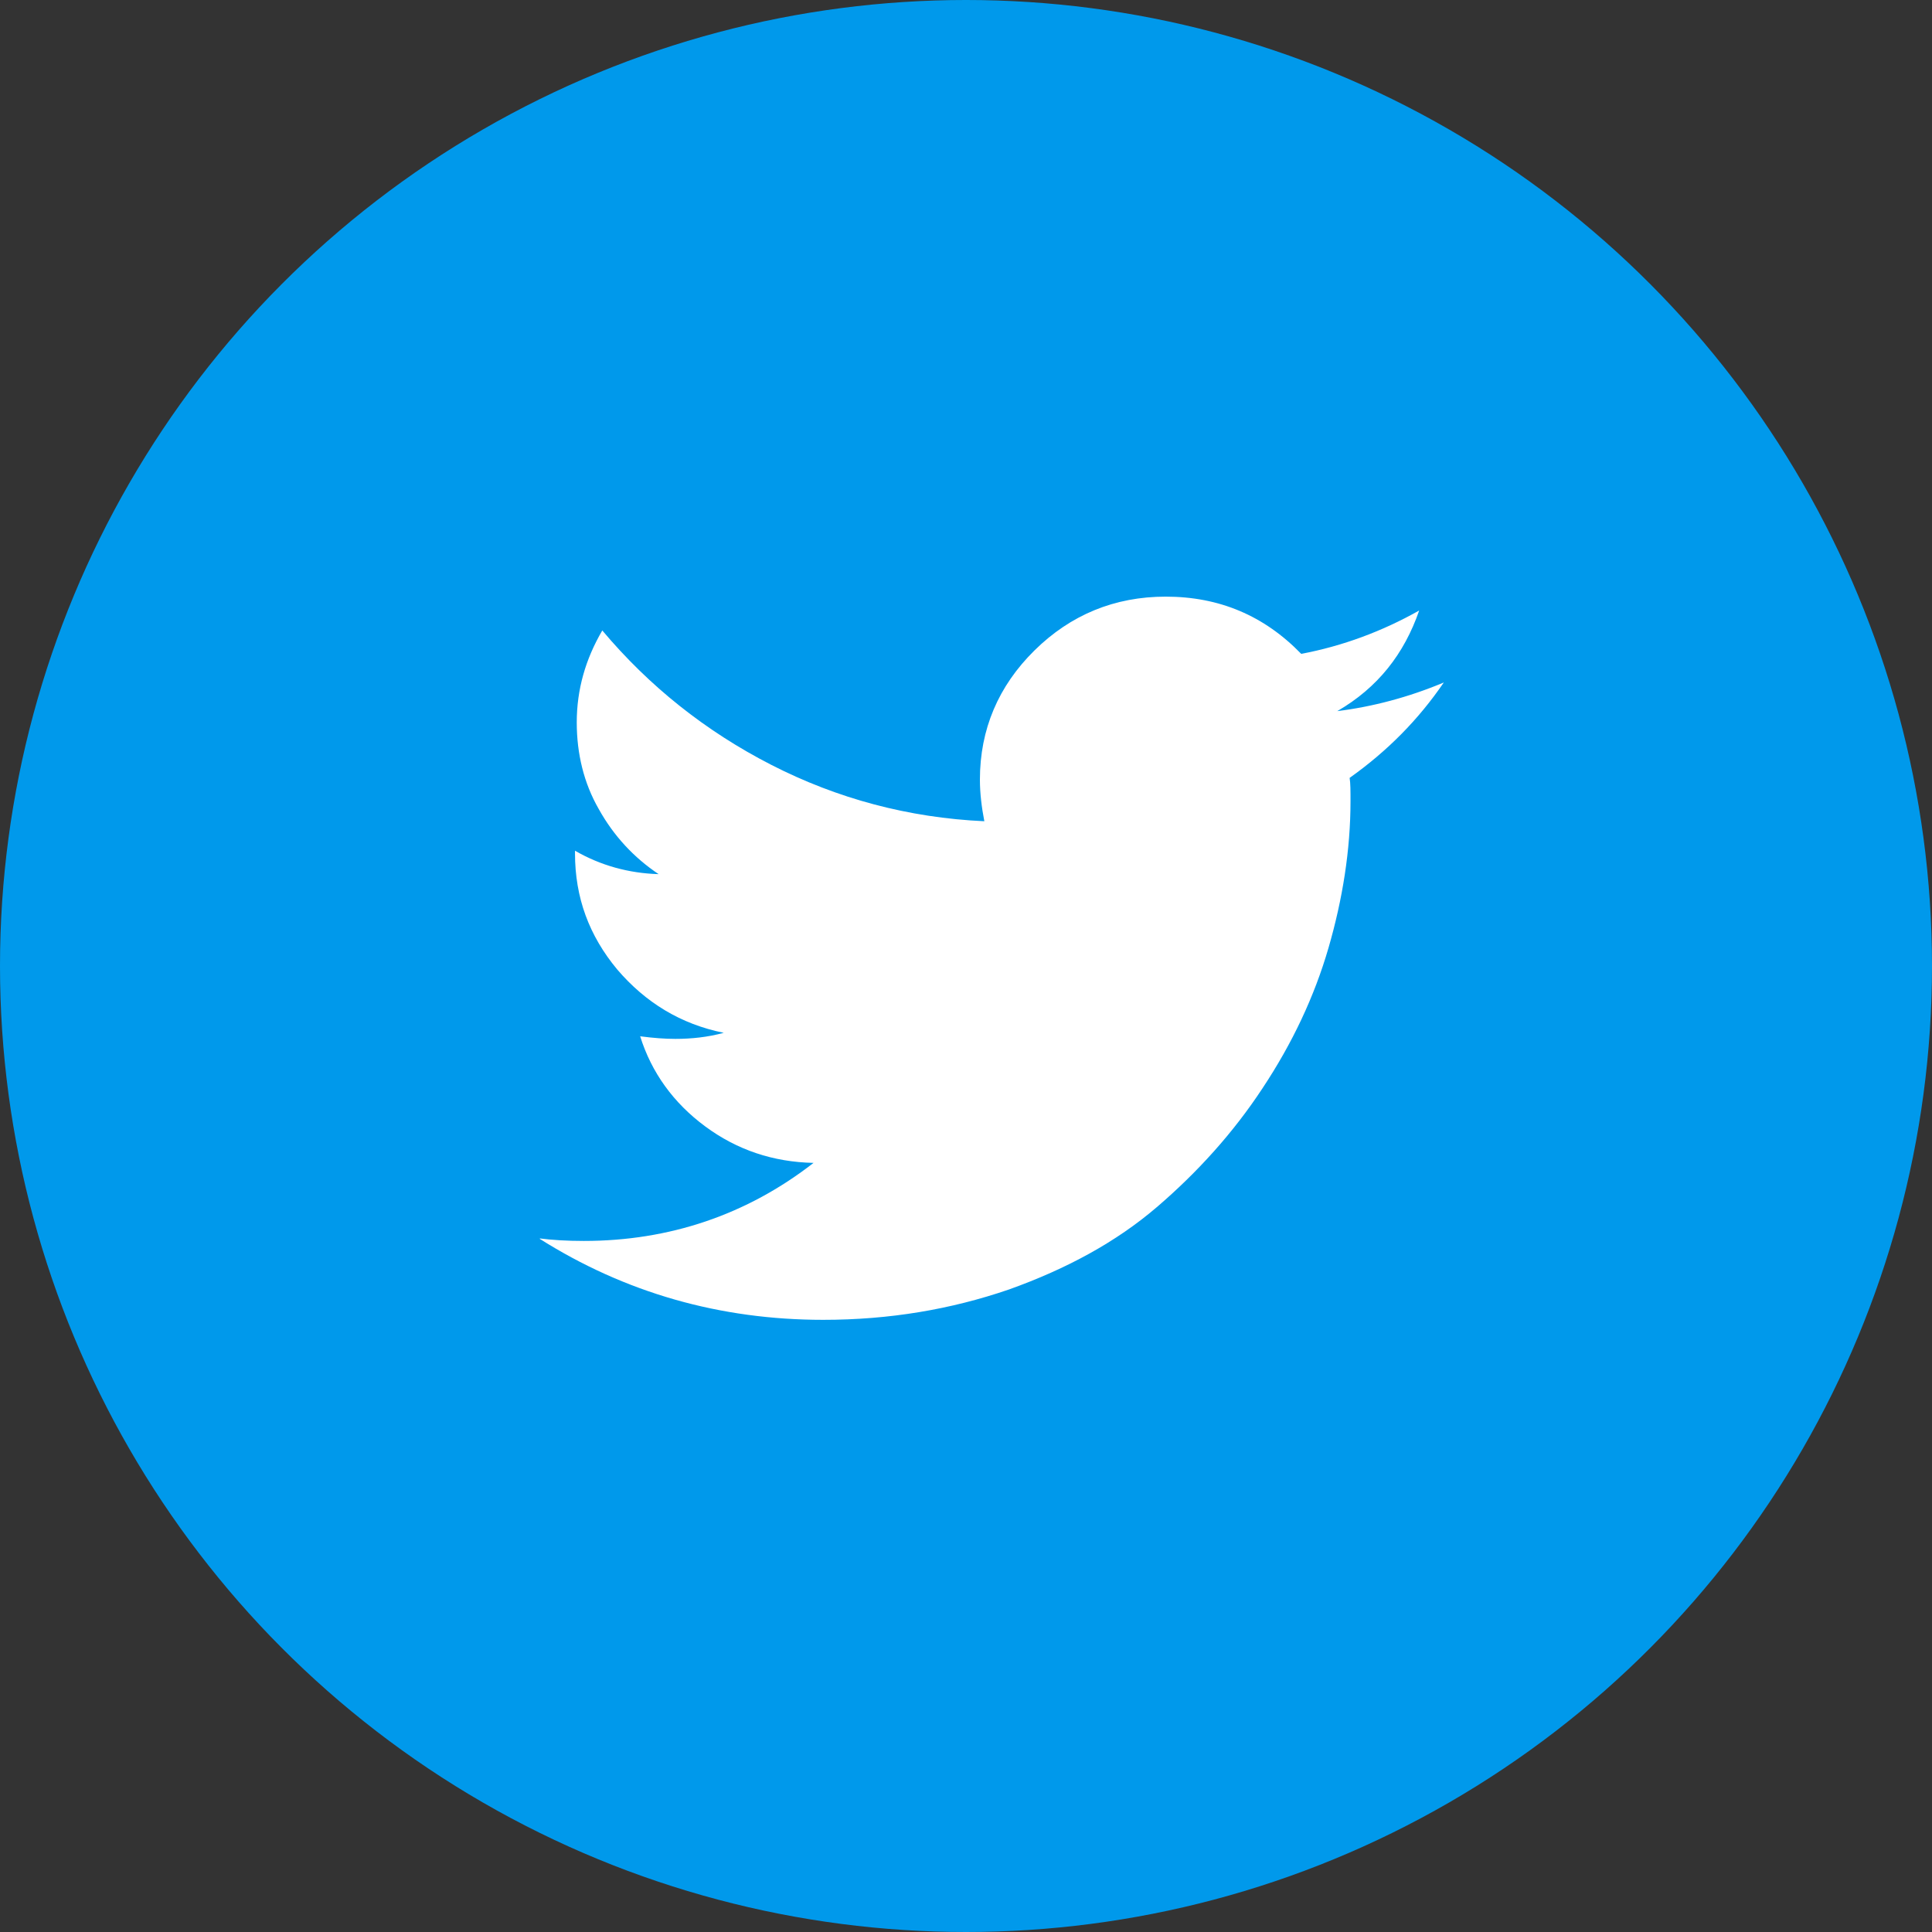
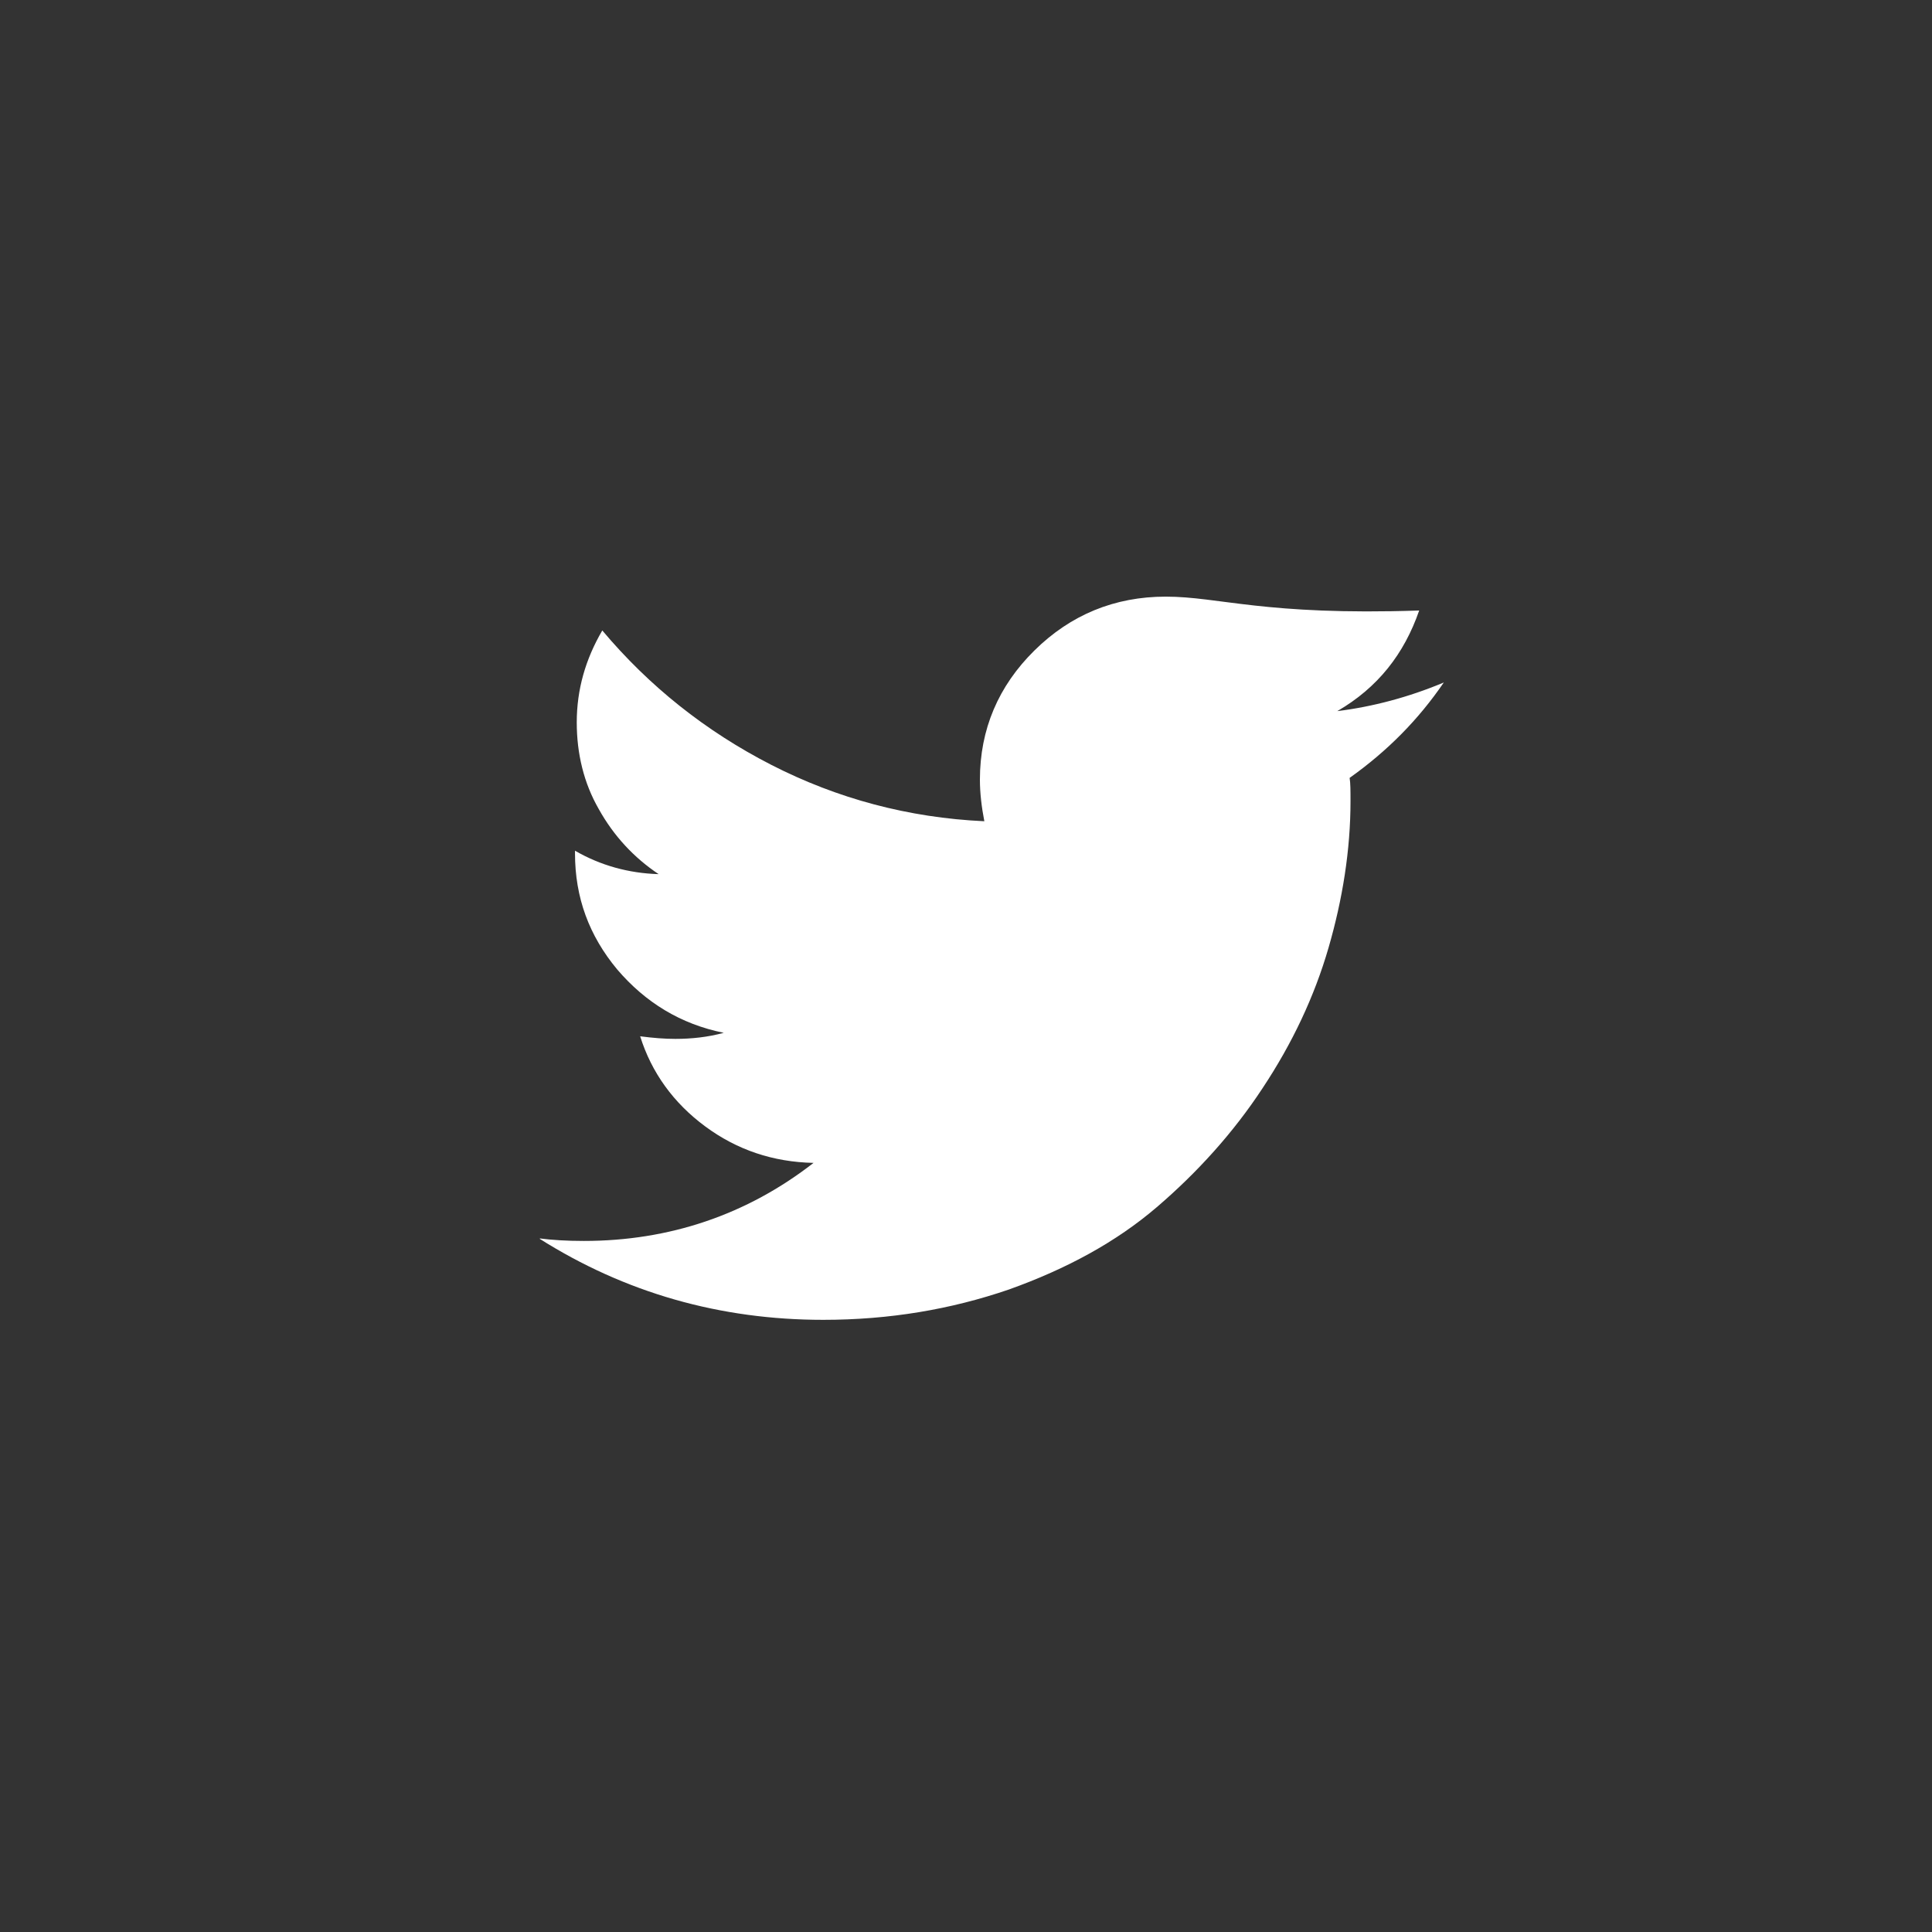
<svg xmlns="http://www.w3.org/2000/svg" width="55" height="55" viewBox="0 0 55 55" fill="none">
  <rect x="0" y="0" width="55" height="55" fill="#333333" stroke="none" />
-   <circle cx="27.5" cy="27.5" r="27.5" fill="#0099EB" />
  <g clip-path="url(#clip0_6710_67648)">
-     <path d="M41.102 19.429C40.1 19.849 39.072 20.12 38.07 20.244C39.223 19.577 39.975 18.614 40.401 17.38C39.348 17.973 38.221 18.392 37.043 18.614C35.99 17.528 34.712 16.985 33.184 16.985C31.73 16.985 30.477 17.503 29.45 18.516C28.423 19.528 27.896 20.762 27.896 22.194C27.896 22.589 27.946 22.984 28.022 23.379C25.867 23.28 23.837 22.737 21.957 21.774C20.078 20.811 18.474 19.528 17.146 17.948C16.67 18.762 16.419 19.627 16.419 20.565C16.419 21.453 16.62 22.293 17.046 23.033C17.472 23.799 18.048 24.416 18.75 24.885C17.898 24.86 17.096 24.638 16.369 24.218V24.292C16.369 25.551 16.77 26.637 17.572 27.6C18.374 28.538 19.376 29.155 20.604 29.402C20.153 29.526 19.677 29.575 19.226 29.575C18.925 29.575 18.6 29.55 18.224 29.501C18.549 30.538 19.176 31.402 20.078 32.068C20.98 32.735 22.008 33.081 23.16 33.105C21.256 34.586 19.051 35.327 16.62 35.327C16.144 35.327 15.718 35.302 15.342 35.253C17.798 36.808 20.504 37.573 23.436 37.573C25.315 37.573 27.069 37.277 28.723 36.709C30.377 36.117 31.78 35.352 32.933 34.364C34.086 33.377 35.113 32.241 35.94 30.982C36.792 29.698 37.419 28.365 37.82 26.983C38.221 25.601 38.446 24.194 38.446 22.811C38.446 22.515 38.446 22.293 38.421 22.145C39.498 21.379 40.376 20.491 41.102 19.429Z" fill="white" />
+     <path d="M41.102 19.429C40.1 19.849 39.072 20.12 38.07 20.244C39.223 19.577 39.975 18.614 40.401 17.38C35.99 17.528 34.712 16.985 33.184 16.985C31.73 16.985 30.477 17.503 29.45 18.516C28.423 19.528 27.896 20.762 27.896 22.194C27.896 22.589 27.946 22.984 28.022 23.379C25.867 23.28 23.837 22.737 21.957 21.774C20.078 20.811 18.474 19.528 17.146 17.948C16.67 18.762 16.419 19.627 16.419 20.565C16.419 21.453 16.62 22.293 17.046 23.033C17.472 23.799 18.048 24.416 18.75 24.885C17.898 24.86 17.096 24.638 16.369 24.218V24.292C16.369 25.551 16.77 26.637 17.572 27.6C18.374 28.538 19.376 29.155 20.604 29.402C20.153 29.526 19.677 29.575 19.226 29.575C18.925 29.575 18.6 29.55 18.224 29.501C18.549 30.538 19.176 31.402 20.078 32.068C20.98 32.735 22.008 33.081 23.16 33.105C21.256 34.586 19.051 35.327 16.62 35.327C16.144 35.327 15.718 35.302 15.342 35.253C17.798 36.808 20.504 37.573 23.436 37.573C25.315 37.573 27.069 37.277 28.723 36.709C30.377 36.117 31.78 35.352 32.933 34.364C34.086 33.377 35.113 32.241 35.94 30.982C36.792 29.698 37.419 28.365 37.82 26.983C38.221 25.601 38.446 24.194 38.446 22.811C38.446 22.515 38.446 22.293 38.421 22.145C39.498 21.379 40.376 20.491 41.102 19.429Z" fill="white" />
  </g>
  <defs>
    <clipPath id="clip0_6710_67648">
      <rect width="25.735" height="20.588" fill="white" transform="translate(15.368 16.985)" />
    </clipPath>
  </defs>
</svg>